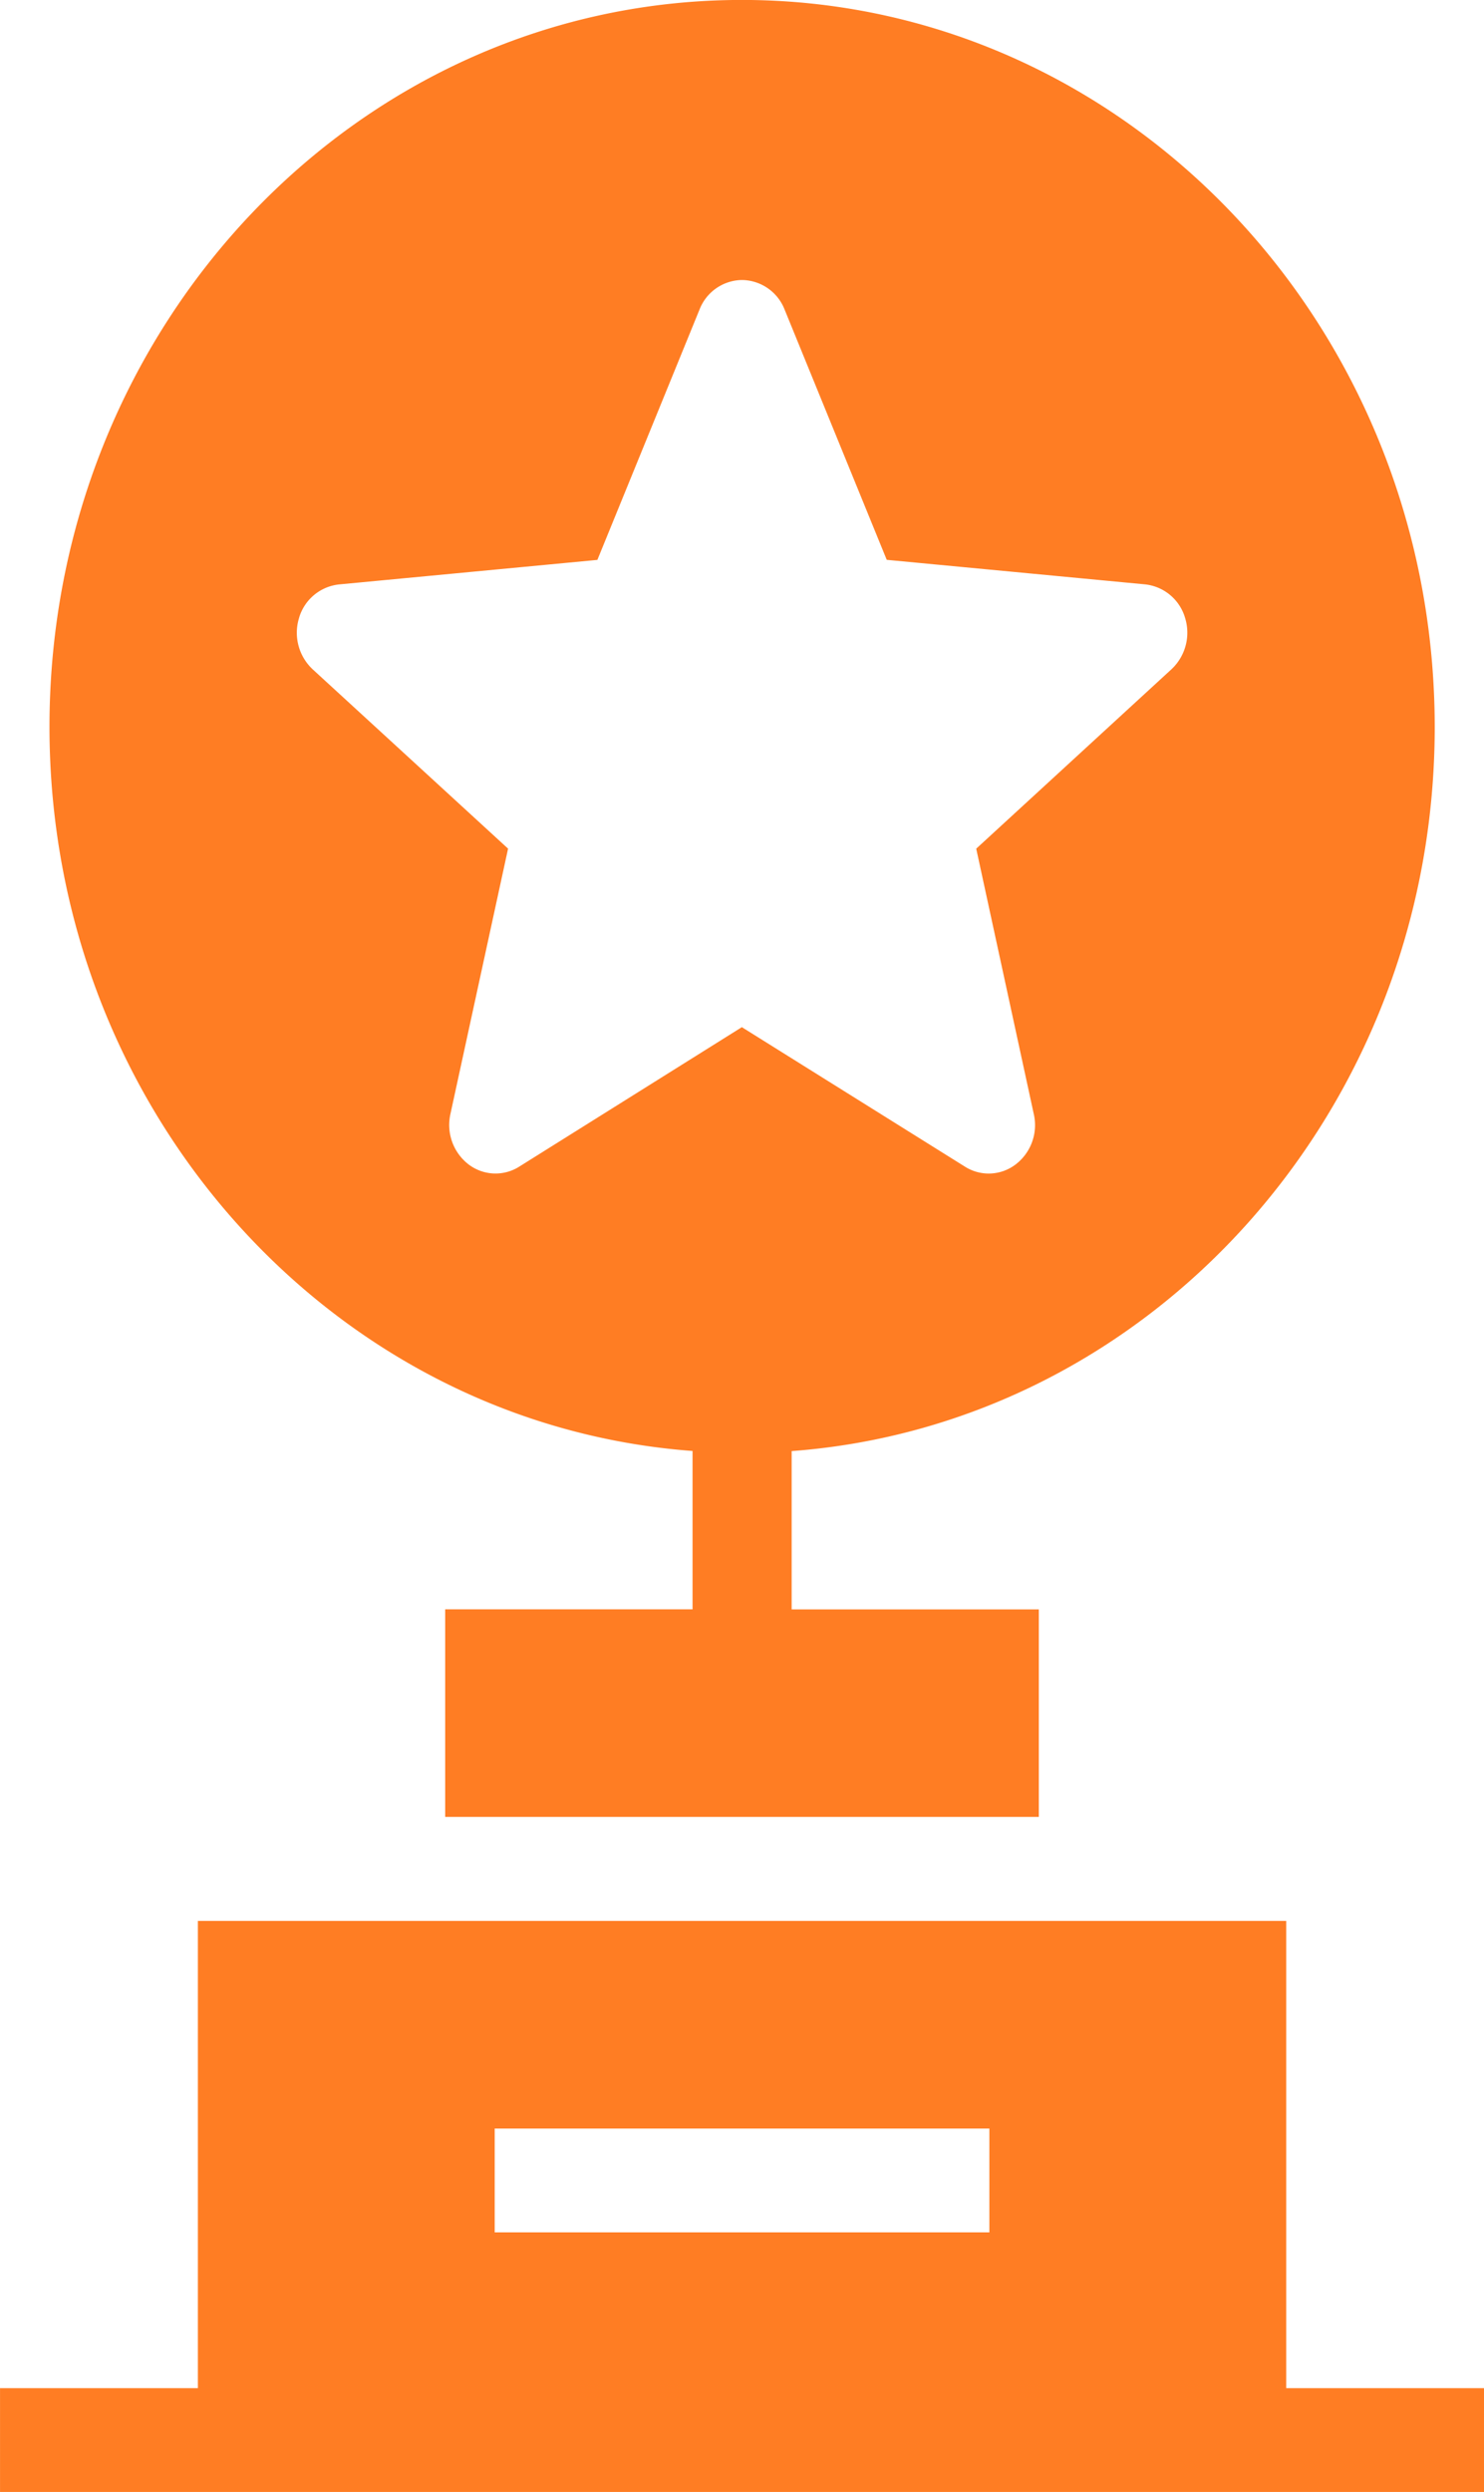
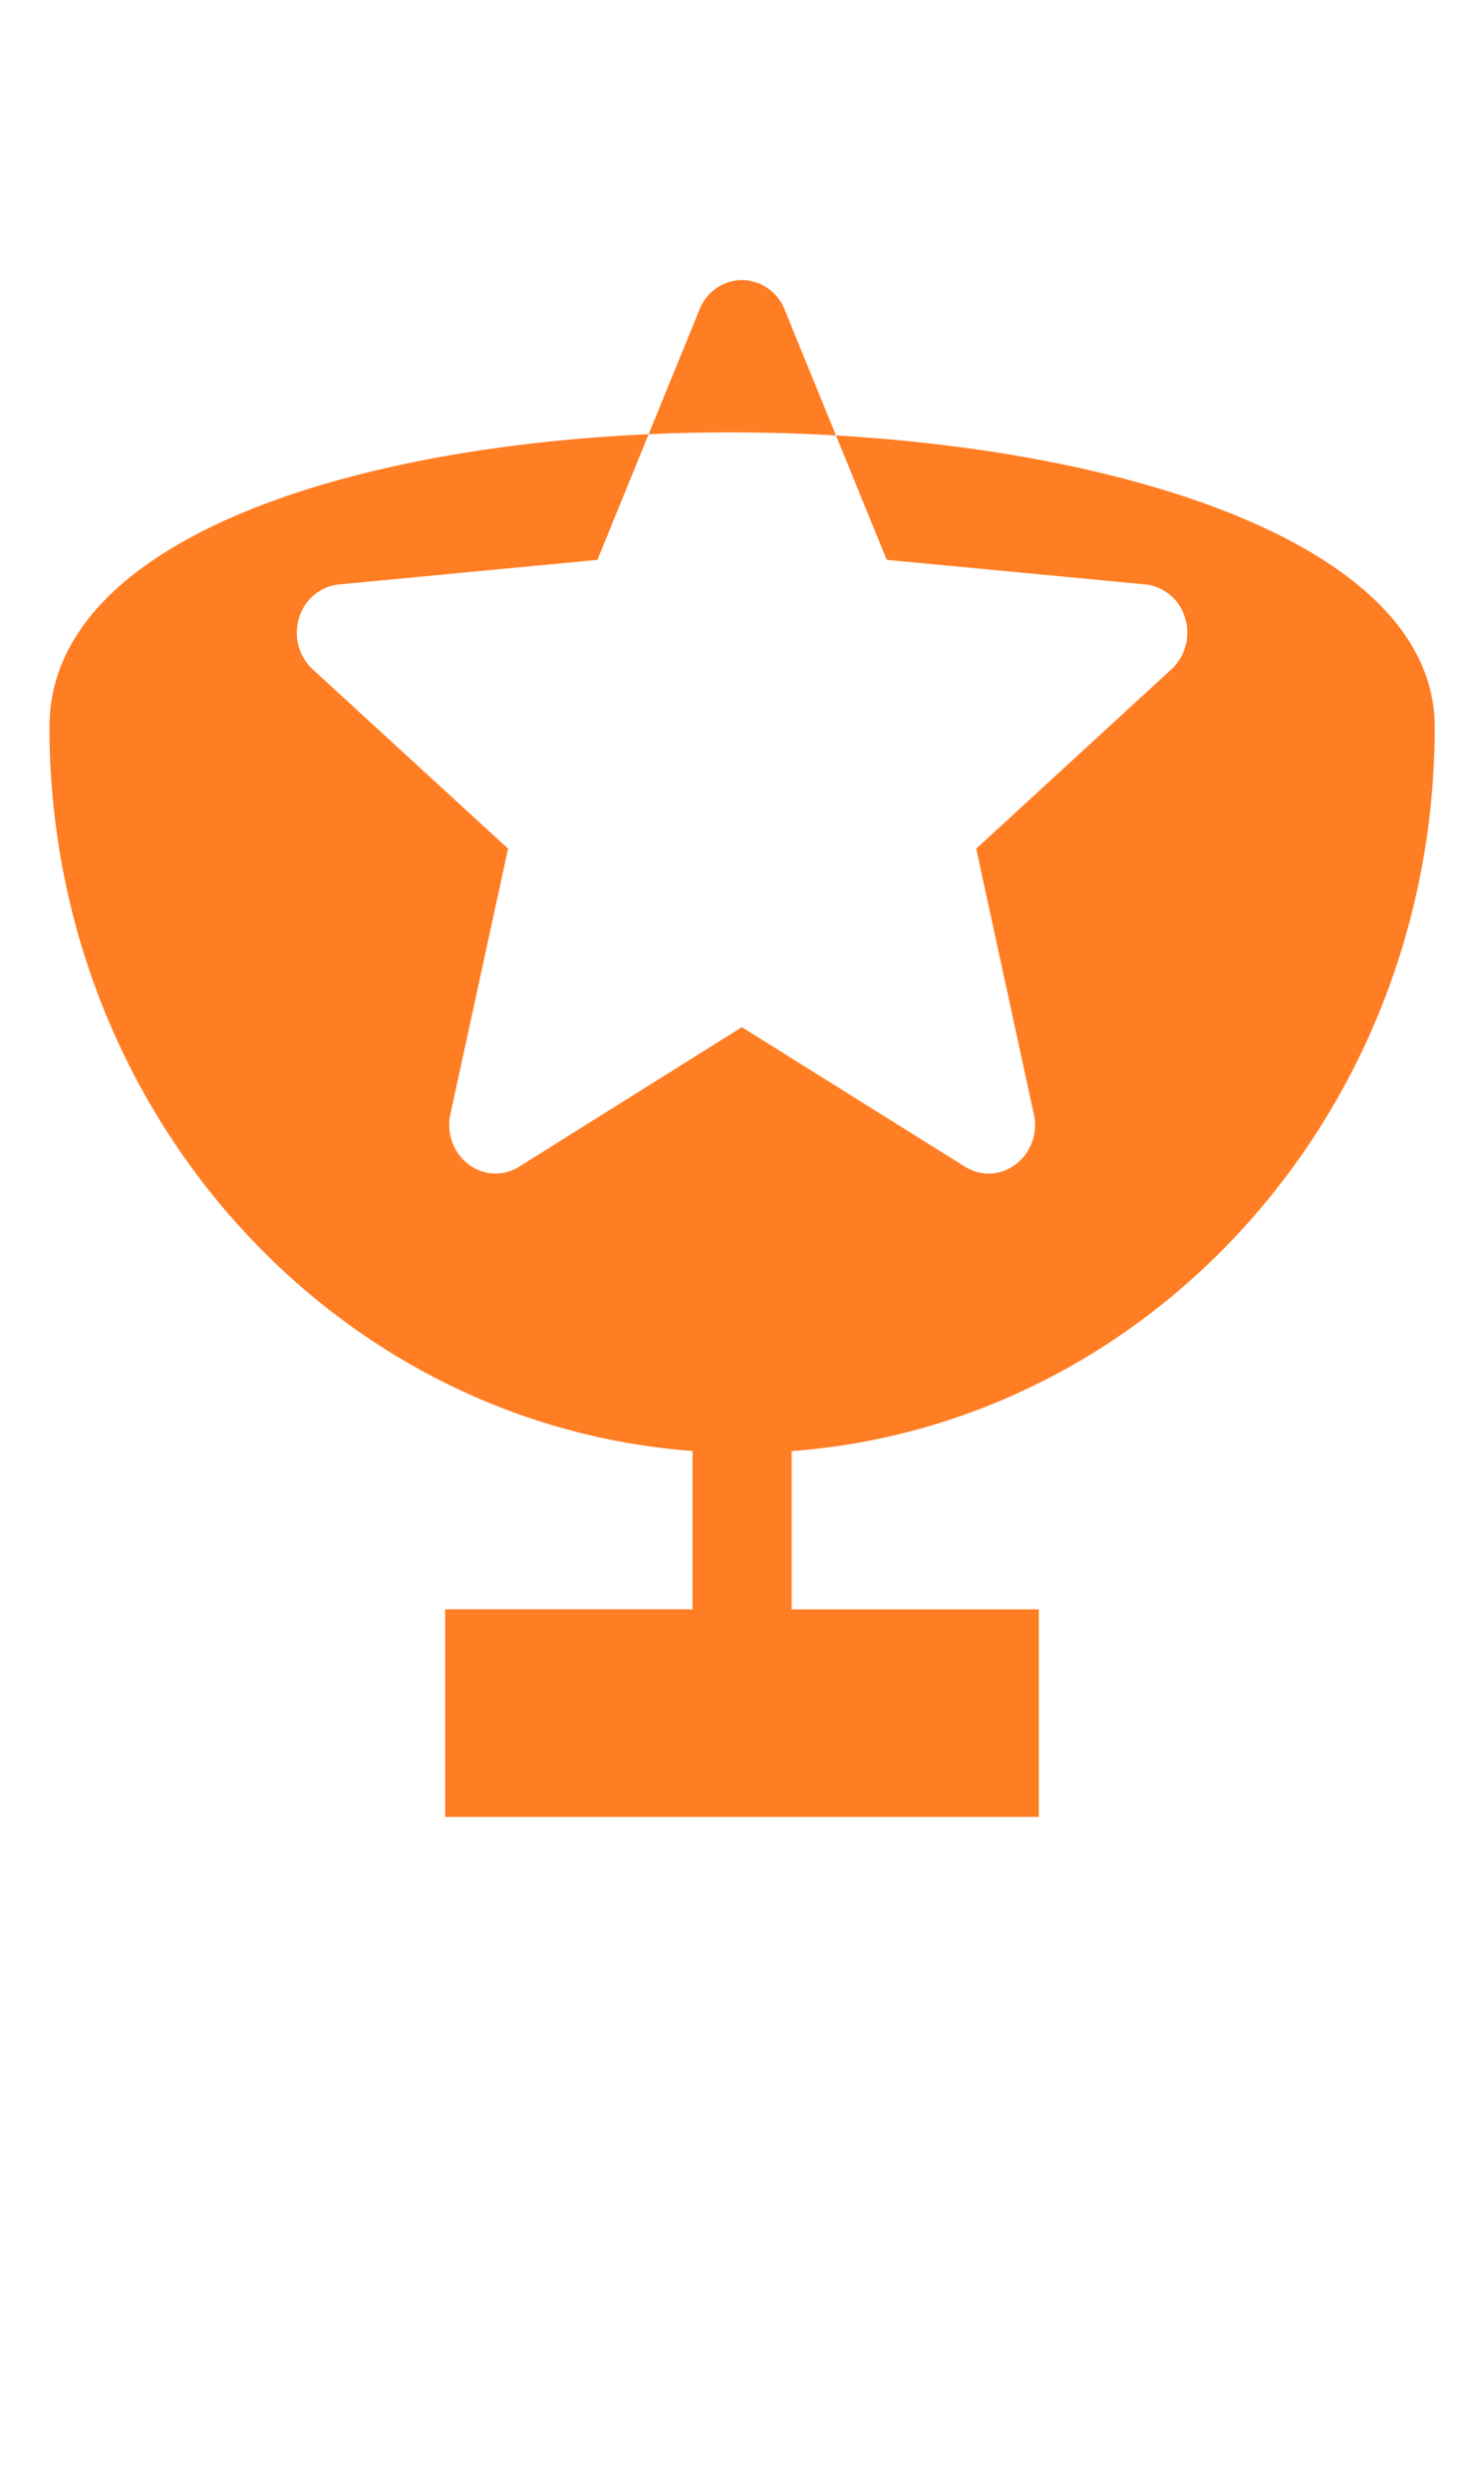
<svg xmlns="http://www.w3.org/2000/svg" width="50.656" height="85" viewBox="0 0 50.656 85">
  <defs>
    <clipPath id="clip-path">
      <path id="Path_7616" data-name="Path 7616" d="M0,59.312H50.656v-85H0Z" transform="translate(0 25.688)" fill="none" />
    </clipPath>
  </defs>
  <g id="Group_153299" data-name="Group 153299" transform="translate(0 25.688)">
    <g id="Group_152990" data-name="Group 152990" transform="translate(0.001 39.832)">
-       <path id="Path_7614" data-name="Path 7614" d="M4.713,0V15.939H-2.041V19.48H48.615V15.939H41.862V0ZM14.844,7.084H31.73v3.541H14.844Z" transform="translate(2.041)" fill="#ff7d23" />
-     </g>
+       </g>
    <g id="Group_152992" data-name="Group 152992" transform="translate(0 -25.688)" clip-path="url(#clip-path)">
      <g id="Group_152991" data-name="Group 152991" transform="translate(1.689 -0.002)">
-         <path id="Path_7615" data-name="Path 7615" d="M15.317,34.537v5.4H6.873v7.081H27.137V39.94H18.7v-5.4c12.263-.91,21.951-11.608,21.951-24.7C40.647-3.857,30.062-14.958,17-14.958S-6.634-3.857-6.634,9.836c0,13.093,9.685,23.791,21.951,24.7M1.886,6.117a1.6,1.6,0,0,1,1.36-1.138l8.822-.837L15.556-4.4A1.577,1.577,0,0,1,17-5.405,1.582,1.582,0,0,1,18.458-4.4l3.488,8.54,8.822.837a1.6,1.6,0,0,1,1.36,1.138,1.707,1.707,0,0,1-.463,1.757L25,13.992l1.966,9.057a1.688,1.688,0,0,1-.612,1.707,1.515,1.515,0,0,1-1.737.083L17,20.08,9.4,24.838a1.515,1.515,0,0,1-1.737-.083,1.7,1.7,0,0,1-.612-1.707l1.969-9.057L2.35,7.874a1.707,1.707,0,0,1-.463-1.757" transform="translate(6.634 14.958)" fill="#ff7d23" />
+         <path id="Path_7615" data-name="Path 7615" d="M15.317,34.537v5.4H6.873v7.081H27.137V39.94H18.7v-5.4c12.263-.91,21.951-11.608,21.951-24.7S-6.634-3.857-6.634,9.836c0,13.093,9.685,23.791,21.951,24.7M1.886,6.117a1.6,1.6,0,0,1,1.36-1.138l8.822-.837L15.556-4.4A1.577,1.577,0,0,1,17-5.405,1.582,1.582,0,0,1,18.458-4.4l3.488,8.54,8.822.837a1.6,1.6,0,0,1,1.36,1.138,1.707,1.707,0,0,1-.463,1.757L25,13.992l1.966,9.057a1.688,1.688,0,0,1-.612,1.707,1.515,1.515,0,0,1-1.737.083L17,20.08,9.4,24.838a1.515,1.515,0,0,1-1.737-.083,1.7,1.7,0,0,1-.612-1.707l1.969-9.057L2.35,7.874a1.707,1.707,0,0,1-.463-1.757" transform="translate(6.634 14.958)" fill="#ff7d23" />
      </g>
    </g>
  </g>
</svg>